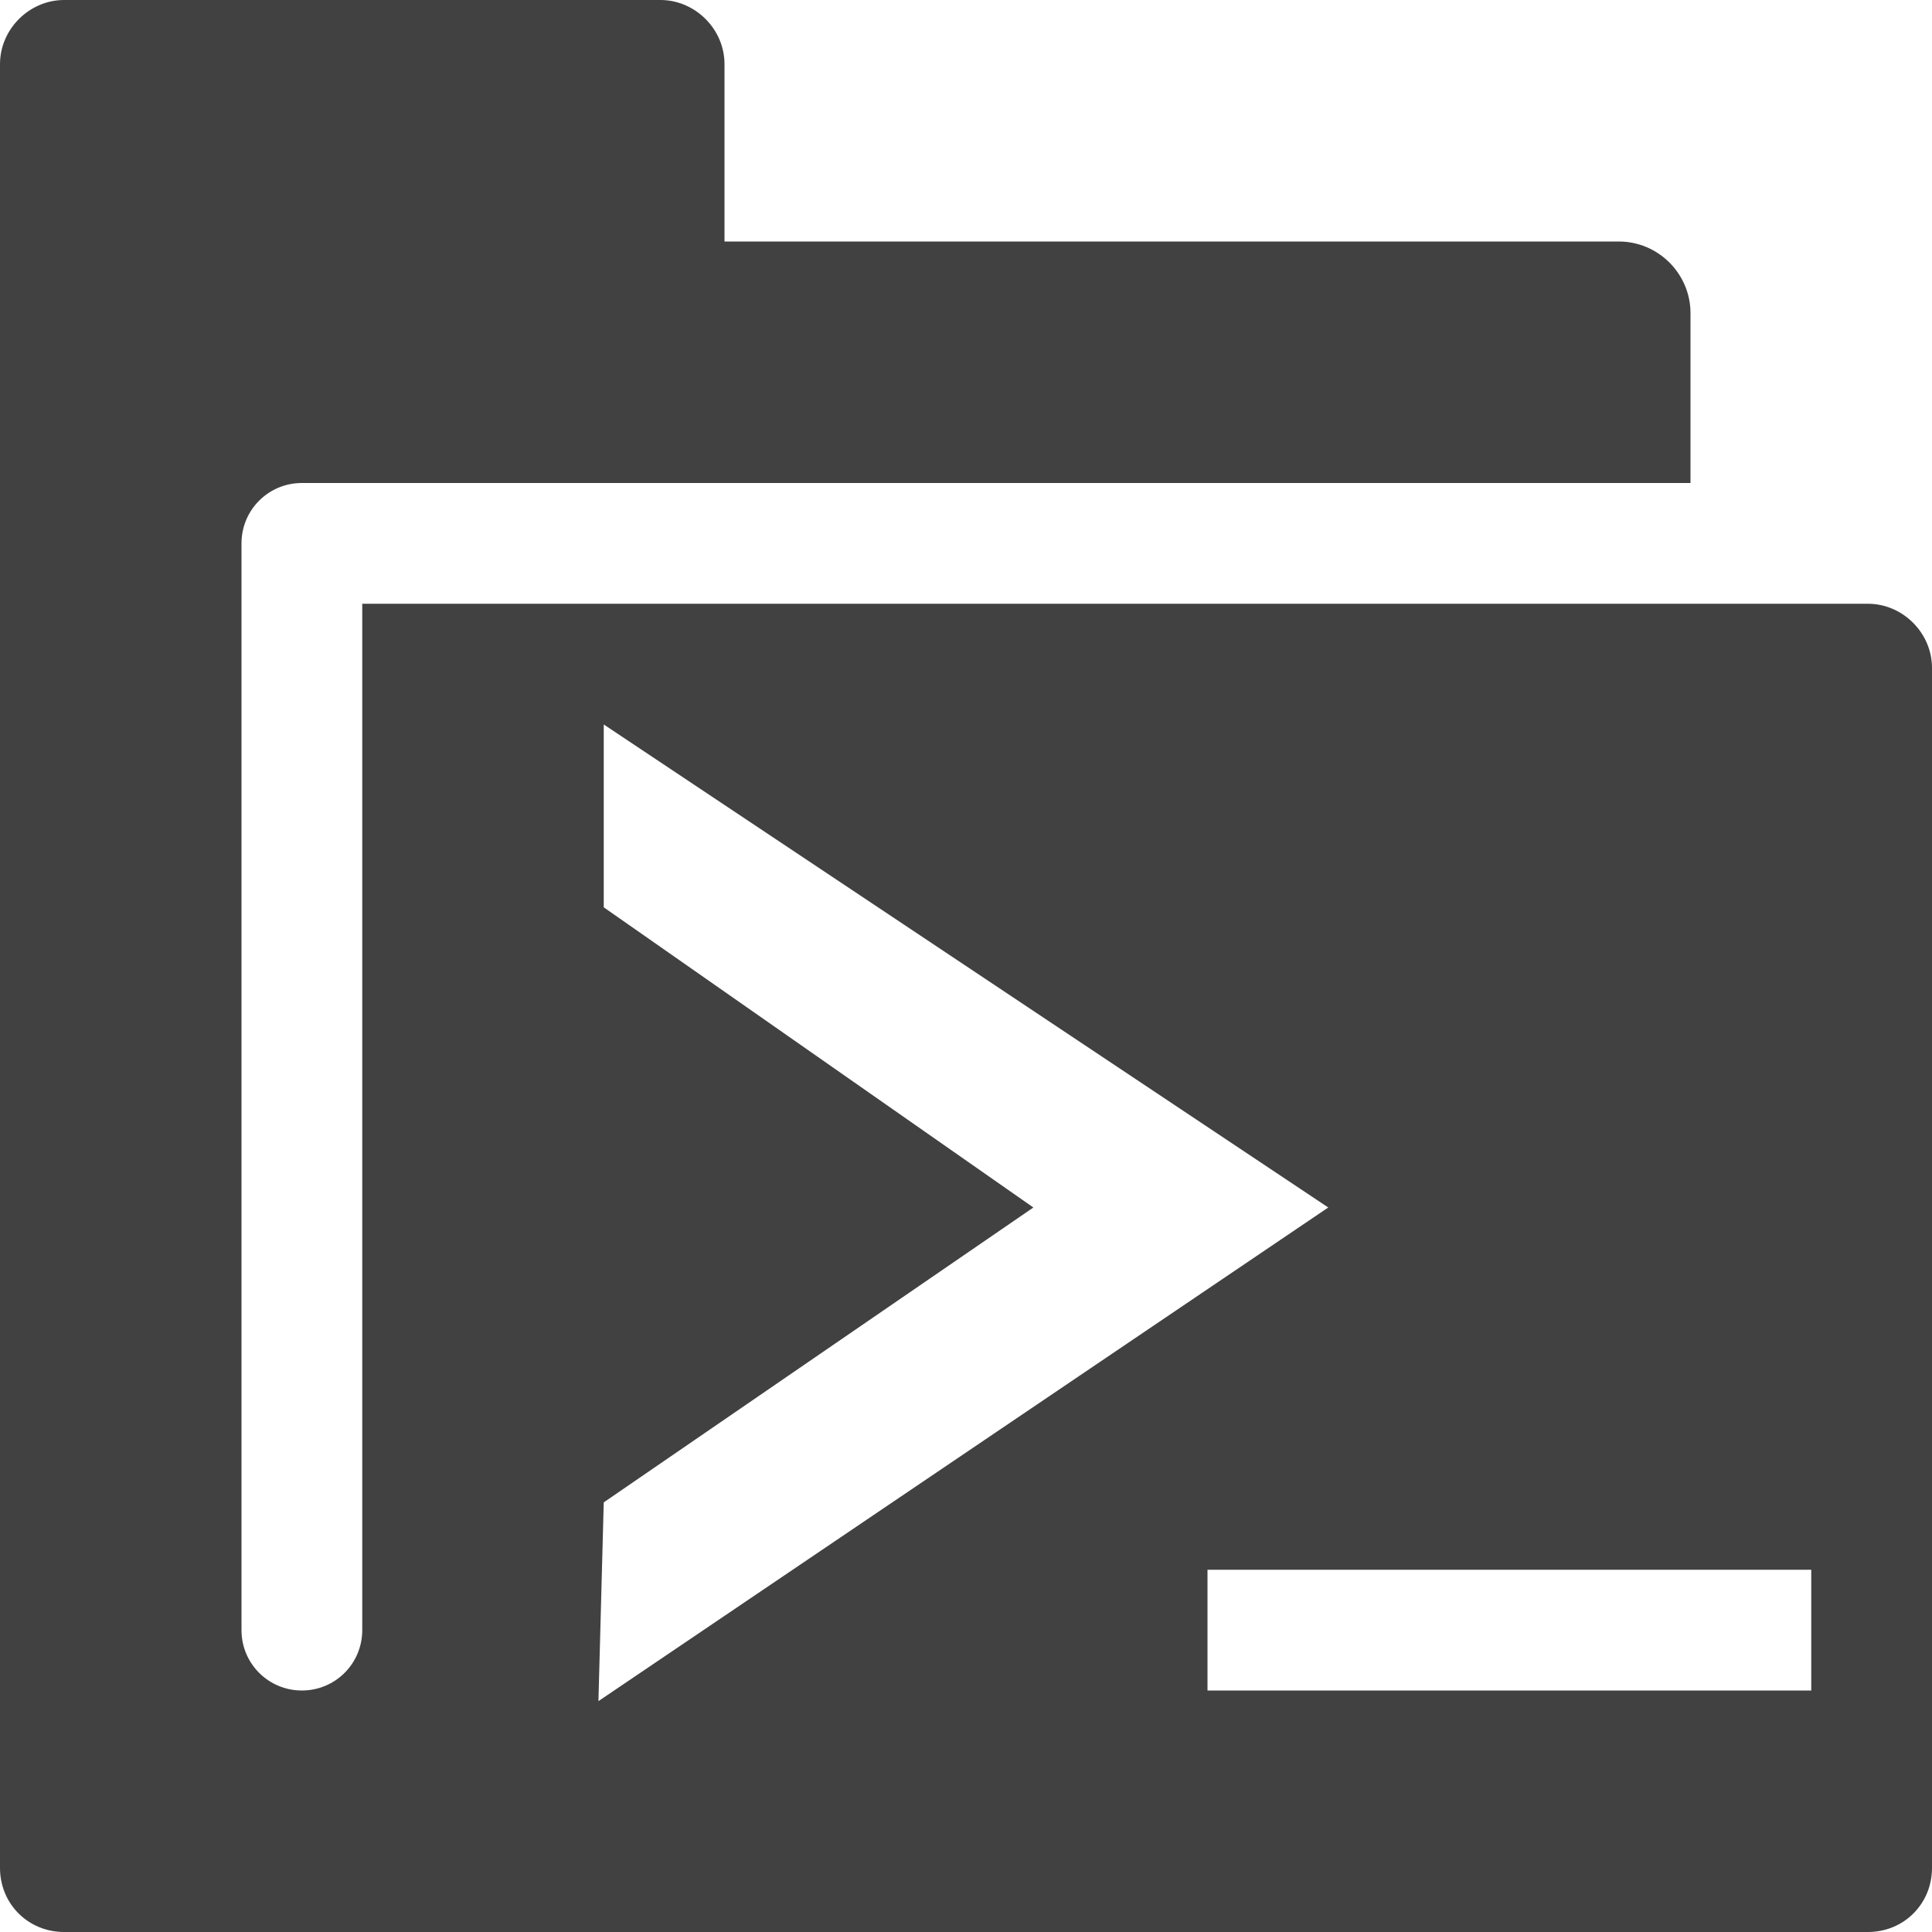
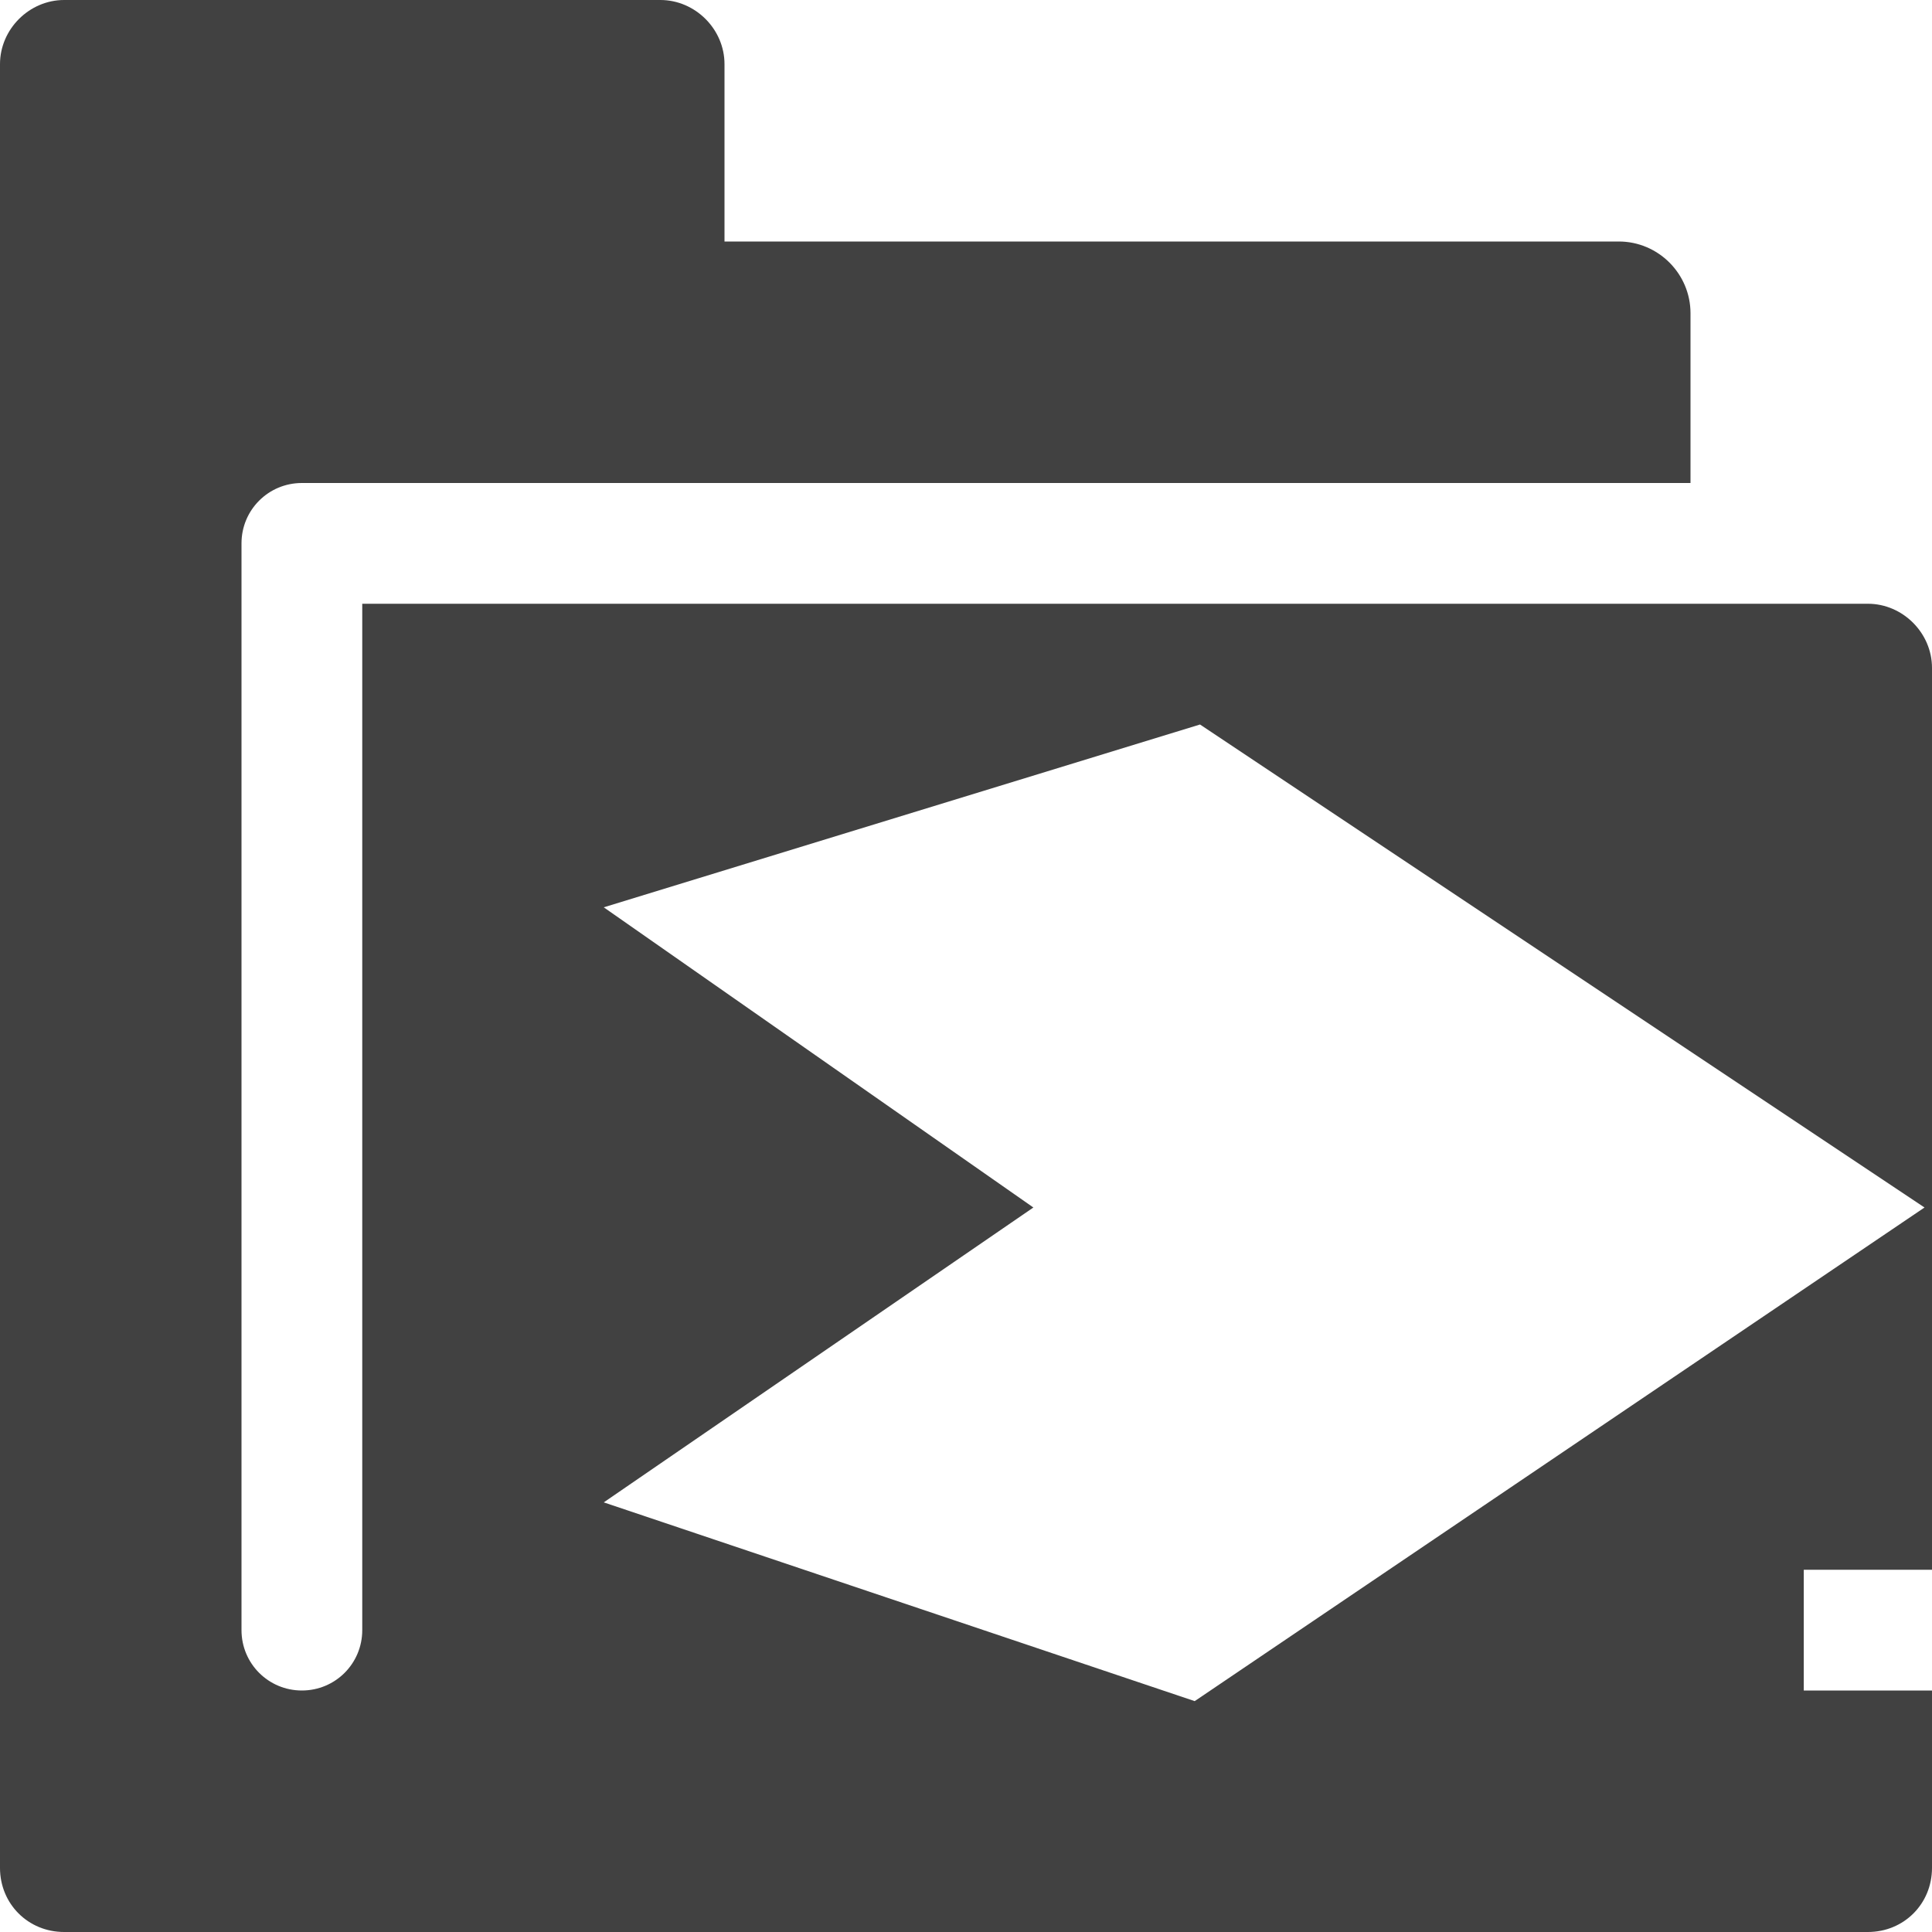
<svg xmlns="http://www.w3.org/2000/svg" xmlns:ns1="http://www.inkscape.org/namespaces/inkscape" xmlns:ns2="http://sodipodi.sourceforge.net/DTD/sodipodi-0.dtd" xmlns:ns3="http://www.openswatchbook.org/uri/2009/osb" xmlns:xlink="http://www.w3.org/1999/xlink" viewBox="0 0 16 16" id="svg7384" height="16" width="16" version="1.1" ns1:version="0.91 r13725" ns2:docname="gimp-prefs-folders-scripts.svg">
  <ns2:namedview pagecolor="#000000" bordercolor="#999999" borderopacity="1" objecttolerance="10" gridtolerance="10" guidetolerance="10" ns1:pageopacity="0" ns1:pageshadow="2" ns1:window-width="501" ns1:window-height="405" id="namedview1508" showgrid="false" ns1:zoom="14.75" ns1:cx="-710.15251" ns1:cy="-33.0374" ns1:window-x="0" ns1:window-y="27" ns1:window-maximized="0" ns1:current-layer="svg7384" />
  <defs id="defs7386">
    <linearGradient ns3:paint="solid" id="linearGradient8074">
      <stop id="stop8072" offset="0" style="stop-color:#414141;stop-opacity:1;" />
    </linearGradient>
    <linearGradient ns3:paint="solid" id="linearGradient7561">
      <stop id="stop7558" offset="0" style="stop-color:#5a5a5a;stop-opacity:1;" />
    </linearGradient>
    <linearGradient ns3:paint="solid" id="linearGradient7548">
      <stop id="stop7546" offset="0" style="stop-color:#141414;stop-opacity:1;" />
    </linearGradient>
    <linearGradient ns3:paint="solid" id="linearGradient7542">
      <stop id="stop7538" offset="0" style="stop-color:#363636;stop-opacity:1;" />
    </linearGradient>
    <linearGradient gradientTransform="matrix(0,-735328.32,170712.69,0,2464326300,577972450)" ns3:paint="solid" id="linearGradient19282">
      <stop id="stop19284" offset="0" style="stop-color:#4b4b4b;stop-opacity:1;" />
    </linearGradient>
    <linearGradient gradientTransform="matrix(0.347,0,0,0.306,-39.352,801.039)" ns3:paint="solid" id="linearGradient19282-4">
      <stop id="stop19284-0" offset="0" style="stop-color:#414141;stop-opacity:1;" />
    </linearGradient>
    <linearGradient gradientTransform="translate(833.153,421.874)" gradientUnits="userSpaceOnUse" y2="-32" x2="131" y1="-32" x1="115" id="linearGradient8358" xlink:href="#linearGradient19282-4" />
  </defs>
  <g transform="translate(-219.832,-263.874)" style="display:inline" id="preferences">
    <g transform="translate(104.832,303.874)" id="gimp-prefs-folders-scripts">
      <g id="g607" transform="translate(100,0)">
-         <path style="display:inline;fill:url(#linearGradient8358);fill-opacity:1;stroke:none" d="M 115.531,-40 C 115.242,-40 115,-39.758 115,-39.469 l 0,14.938 c 0,0.298 0.233,0.531 0.531,0.531 l 14.938,0 C 130.767,-24 131,-24.233 131,-24.531 l 0,-9.938 C 131,-34.758 130.758,-35 130.469,-35 L 118,-35 l 0,8.5 c 0,0.277 -0.223,0.5 -0.5,0.5 -0.277,0 -0.5,-0.223 -0.5,-0.5 l 0,-9 c 0,-0.277 0.223,-0.5 0.5,-0.5 l 2.969,0 8.531,0 0,-1.406 C 129,-37.733 128.733,-38 128.406,-38 L 121,-38 l 0,-1.469 C 121,-39.758 120.758,-40 120.469,-40 Z m 4.469,6 6,4 -6.044,4.088 L 120,-27.558 123.558,-30 120,-32.486 Z m 5,7 5,0 0,1 -5,0 z" transform="translate(-100,0)" id="path29078" ns1:connector-curvature="0" />
+         <path style="display:inline;fill:url(#linearGradient8358);fill-opacity:1;stroke:none" d="M 115.531,-40 C 115.242,-40 115,-39.758 115,-39.469 l 0,14.938 c 0,0.298 0.233,0.531 0.531,0.531 l 14.938,0 C 130.767,-24 131,-24.233 131,-24.531 l 0,-9.938 C 131,-34.758 130.758,-35 130.469,-35 L 118,-35 l 0,8.5 c 0,0.277 -0.223,0.5 -0.5,0.5 -0.277,0 -0.5,-0.223 -0.5,-0.5 l 0,-9 c 0,-0.277 0.223,-0.5 0.5,-0.5 l 2.969,0 8.531,0 0,-1.406 C 129,-37.733 128.733,-38 128.406,-38 L 121,-38 l 0,-1.469 C 121,-39.758 120.758,-40 120.469,-40 m 4.469,6 6,4 -6.044,4.088 L 120,-27.558 123.558,-30 120,-32.486 Z m 5,7 5,0 0,1 -5,0 z" transform="translate(-100,0)" id="path29078" ns1:connector-curvature="0" />
      </g>
    </g>
  </g>
</svg>